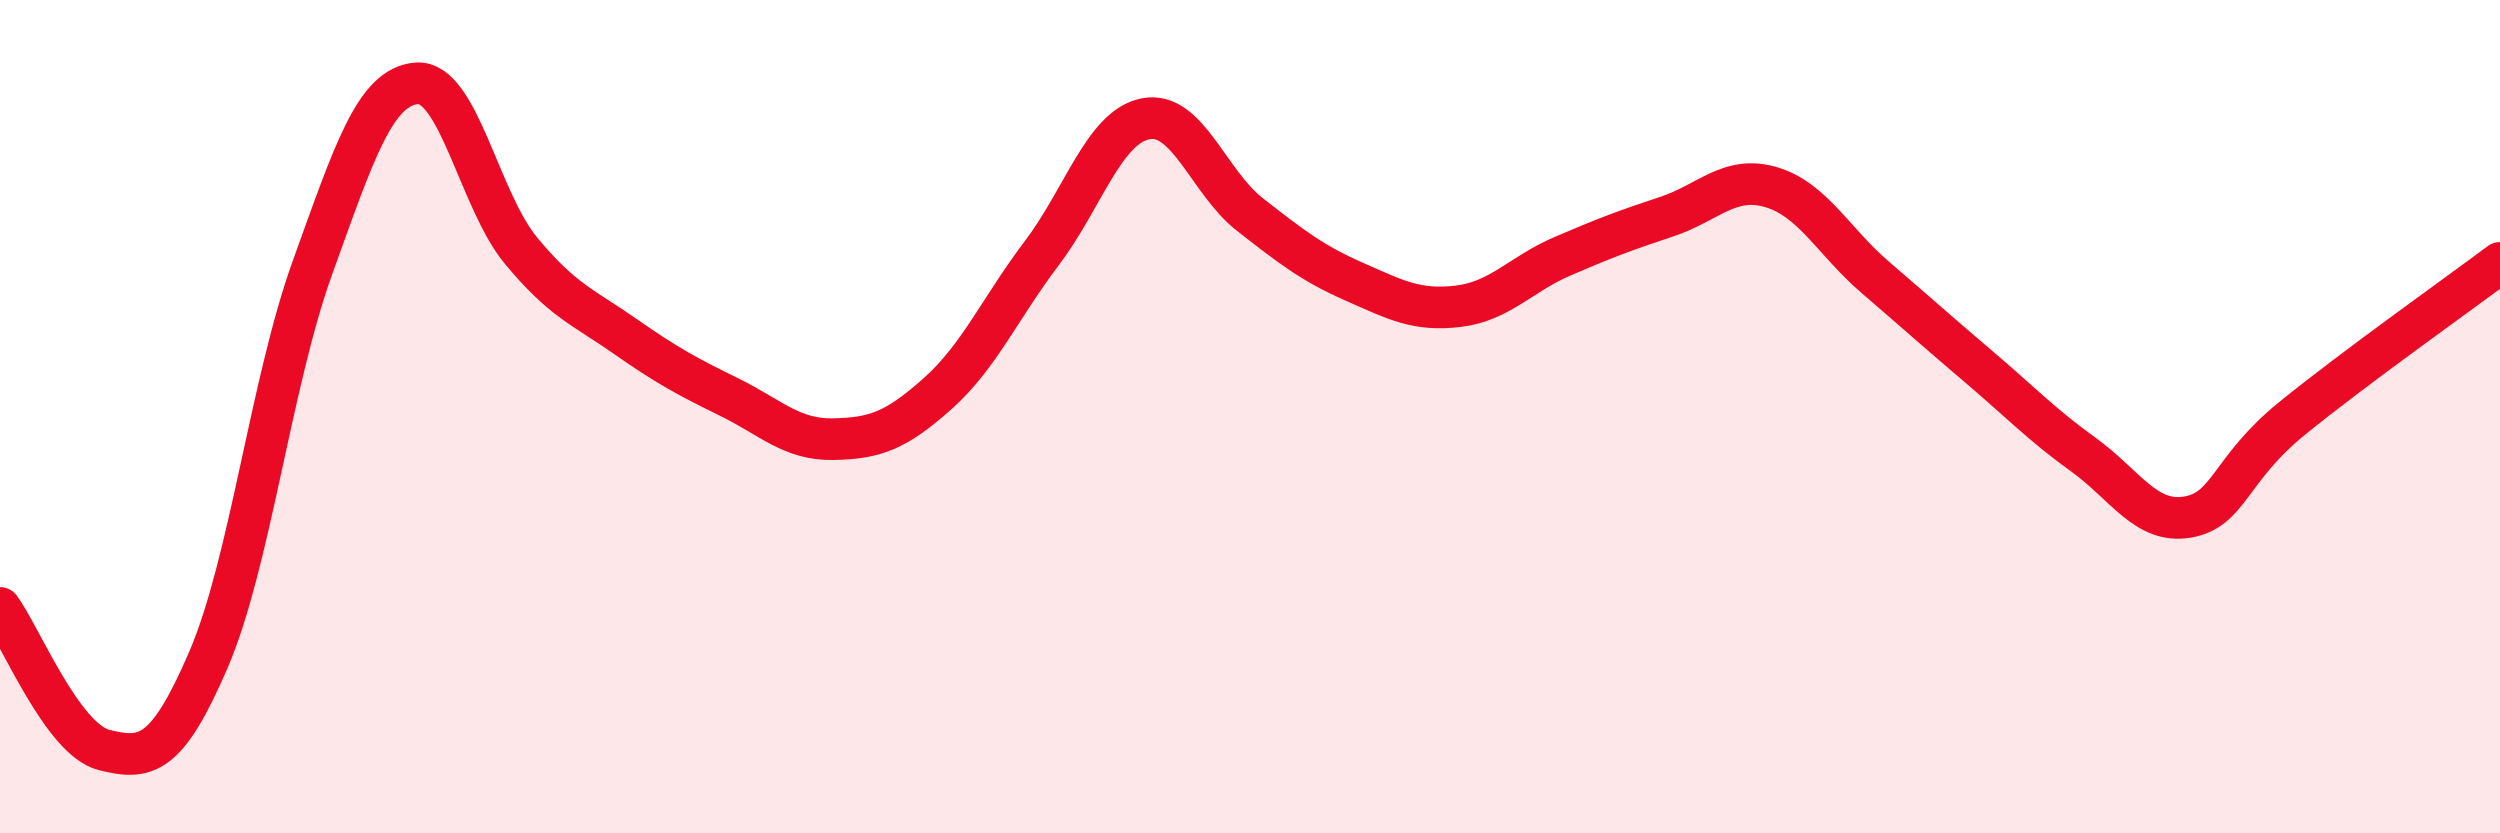
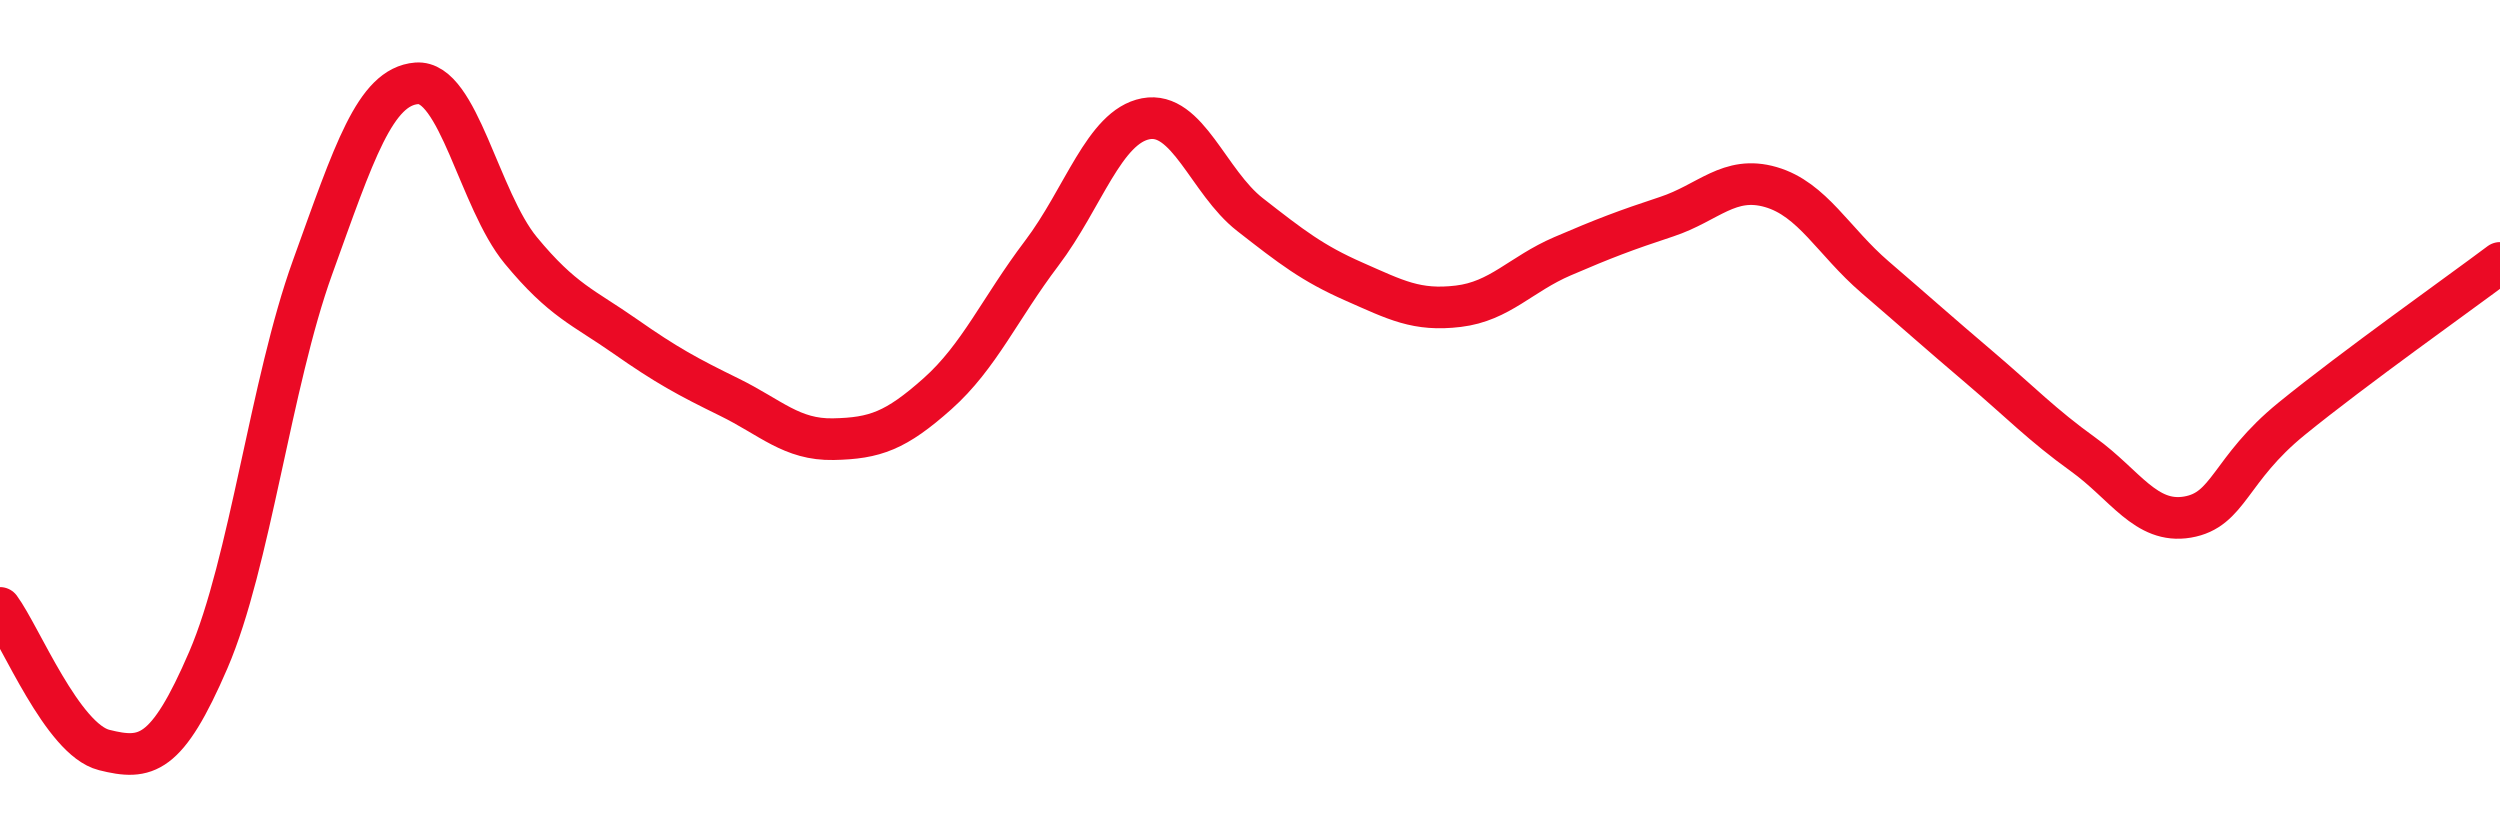
<svg xmlns="http://www.w3.org/2000/svg" width="60" height="20" viewBox="0 0 60 20">
-   <path d="M 0,14.59 C 0.5,15.27 1.5,17.75 2.5,18 C 3.5,18.25 4,18.16 5,15.84 C 6,13.52 6.5,9.19 7.5,6.42 C 8.5,3.65 9,2.08 10,2 C 11,1.92 11.5,4.8 12.5,6.01 C 13.5,7.22 14,7.37 15,8.07 C 16,8.77 16.5,9.04 17.5,9.53 C 18.5,10.02 19,10.56 20,10.54 C 21,10.52 21.5,10.34 22.5,9.45 C 23.5,8.56 24,7.4 25,6.08 C 26,4.76 26.5,3.04 27.5,2.85 C 28.5,2.66 29,4.37 30,5.15 C 31,5.93 31.5,6.32 32.5,6.76 C 33.5,7.2 34,7.47 35,7.35 C 36,7.23 36.5,6.58 37.5,6.15 C 38.5,5.72 39,5.53 40,5.2 C 41,4.87 41.5,4.2 42.5,4.49 C 43.5,4.78 44,5.79 45,6.65 C 46,7.51 46.5,7.96 47.5,8.81 C 48.5,9.66 49,10.19 50,10.91 C 51,11.63 51.5,12.58 52.5,12.41 C 53.5,12.24 53.5,11.27 55,10.05 C 56.5,8.83 59,7.06 60,6.31L60 20L0 20Z" fill="#EB0A25" opacity="0.1" stroke-linecap="round" stroke-linejoin="round" />
  <path d="M 0,14.59 C 0.5,15.27 1.5,17.75 2.5,18 C 3.5,18.25 4,18.16 5,15.84 C 6,13.52 6.5,9.19 7.5,6.42 C 8.5,3.65 9,2.08 10,2 C 11,1.92 11.5,4.8 12.5,6.01 C 13.5,7.22 14,7.37 15,8.07 C 16,8.77 16.5,9.04 17.5,9.53 C 18.5,10.02 19,10.56 20,10.54 C 21,10.52 21.5,10.34 22.5,9.45 C 23.5,8.56 24,7.4 25,6.08 C 26,4.76 26.5,3.04 27.5,2.85 C 28.5,2.66 29,4.37 30,5.15 C 31,5.93 31.5,6.32 32.5,6.76 C 33.5,7.2 34,7.47 35,7.35 C 36,7.23 36.5,6.58 37.5,6.15 C 38.5,5.72 39,5.53 40,5.2 C 41,4.87 41.5,4.2 42.5,4.49 C 43.5,4.78 44,5.79 45,6.65 C 46,7.51 46.5,7.96 47.5,8.81 C 48.5,9.66 49,10.19 50,10.91 C 51,11.63 51.5,12.58 52.5,12.41 C 53.5,12.24 53.5,11.27 55,10.05 C 56.5,8.83 59,7.06 60,6.31" stroke="#EB0A25" stroke-width="1" fill="none" stroke-linecap="round" stroke-linejoin="round" />
</svg>